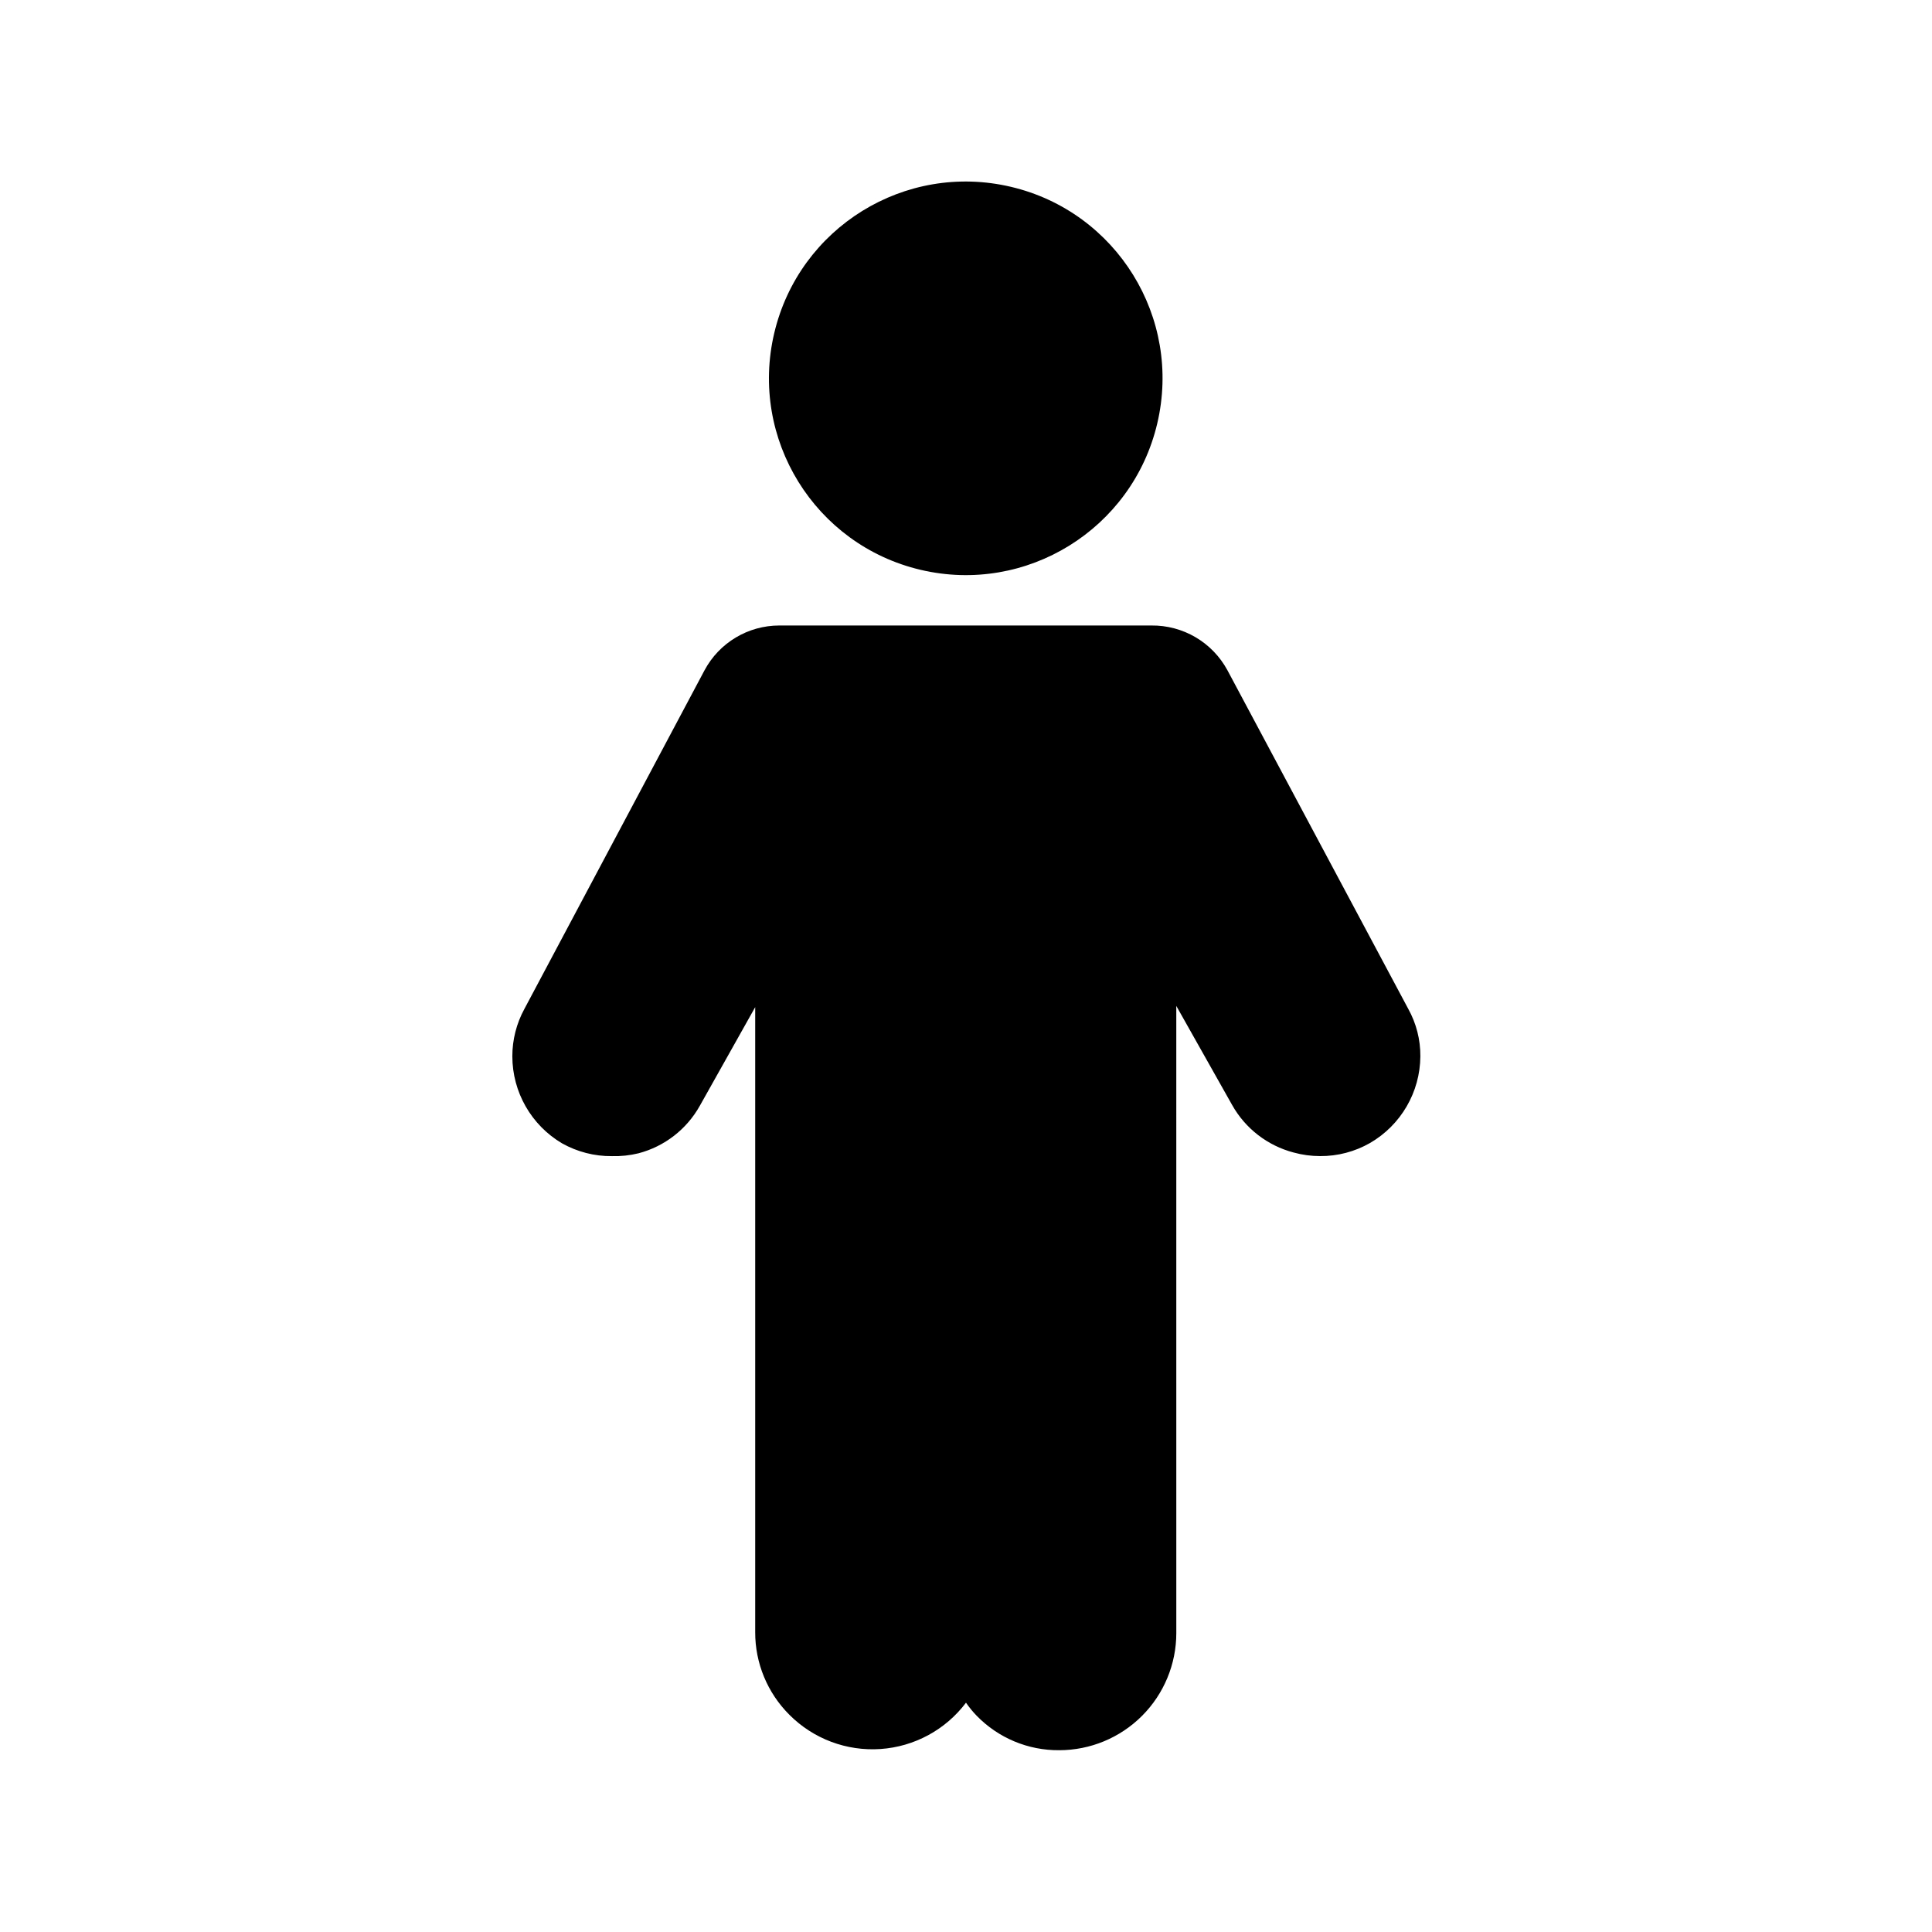
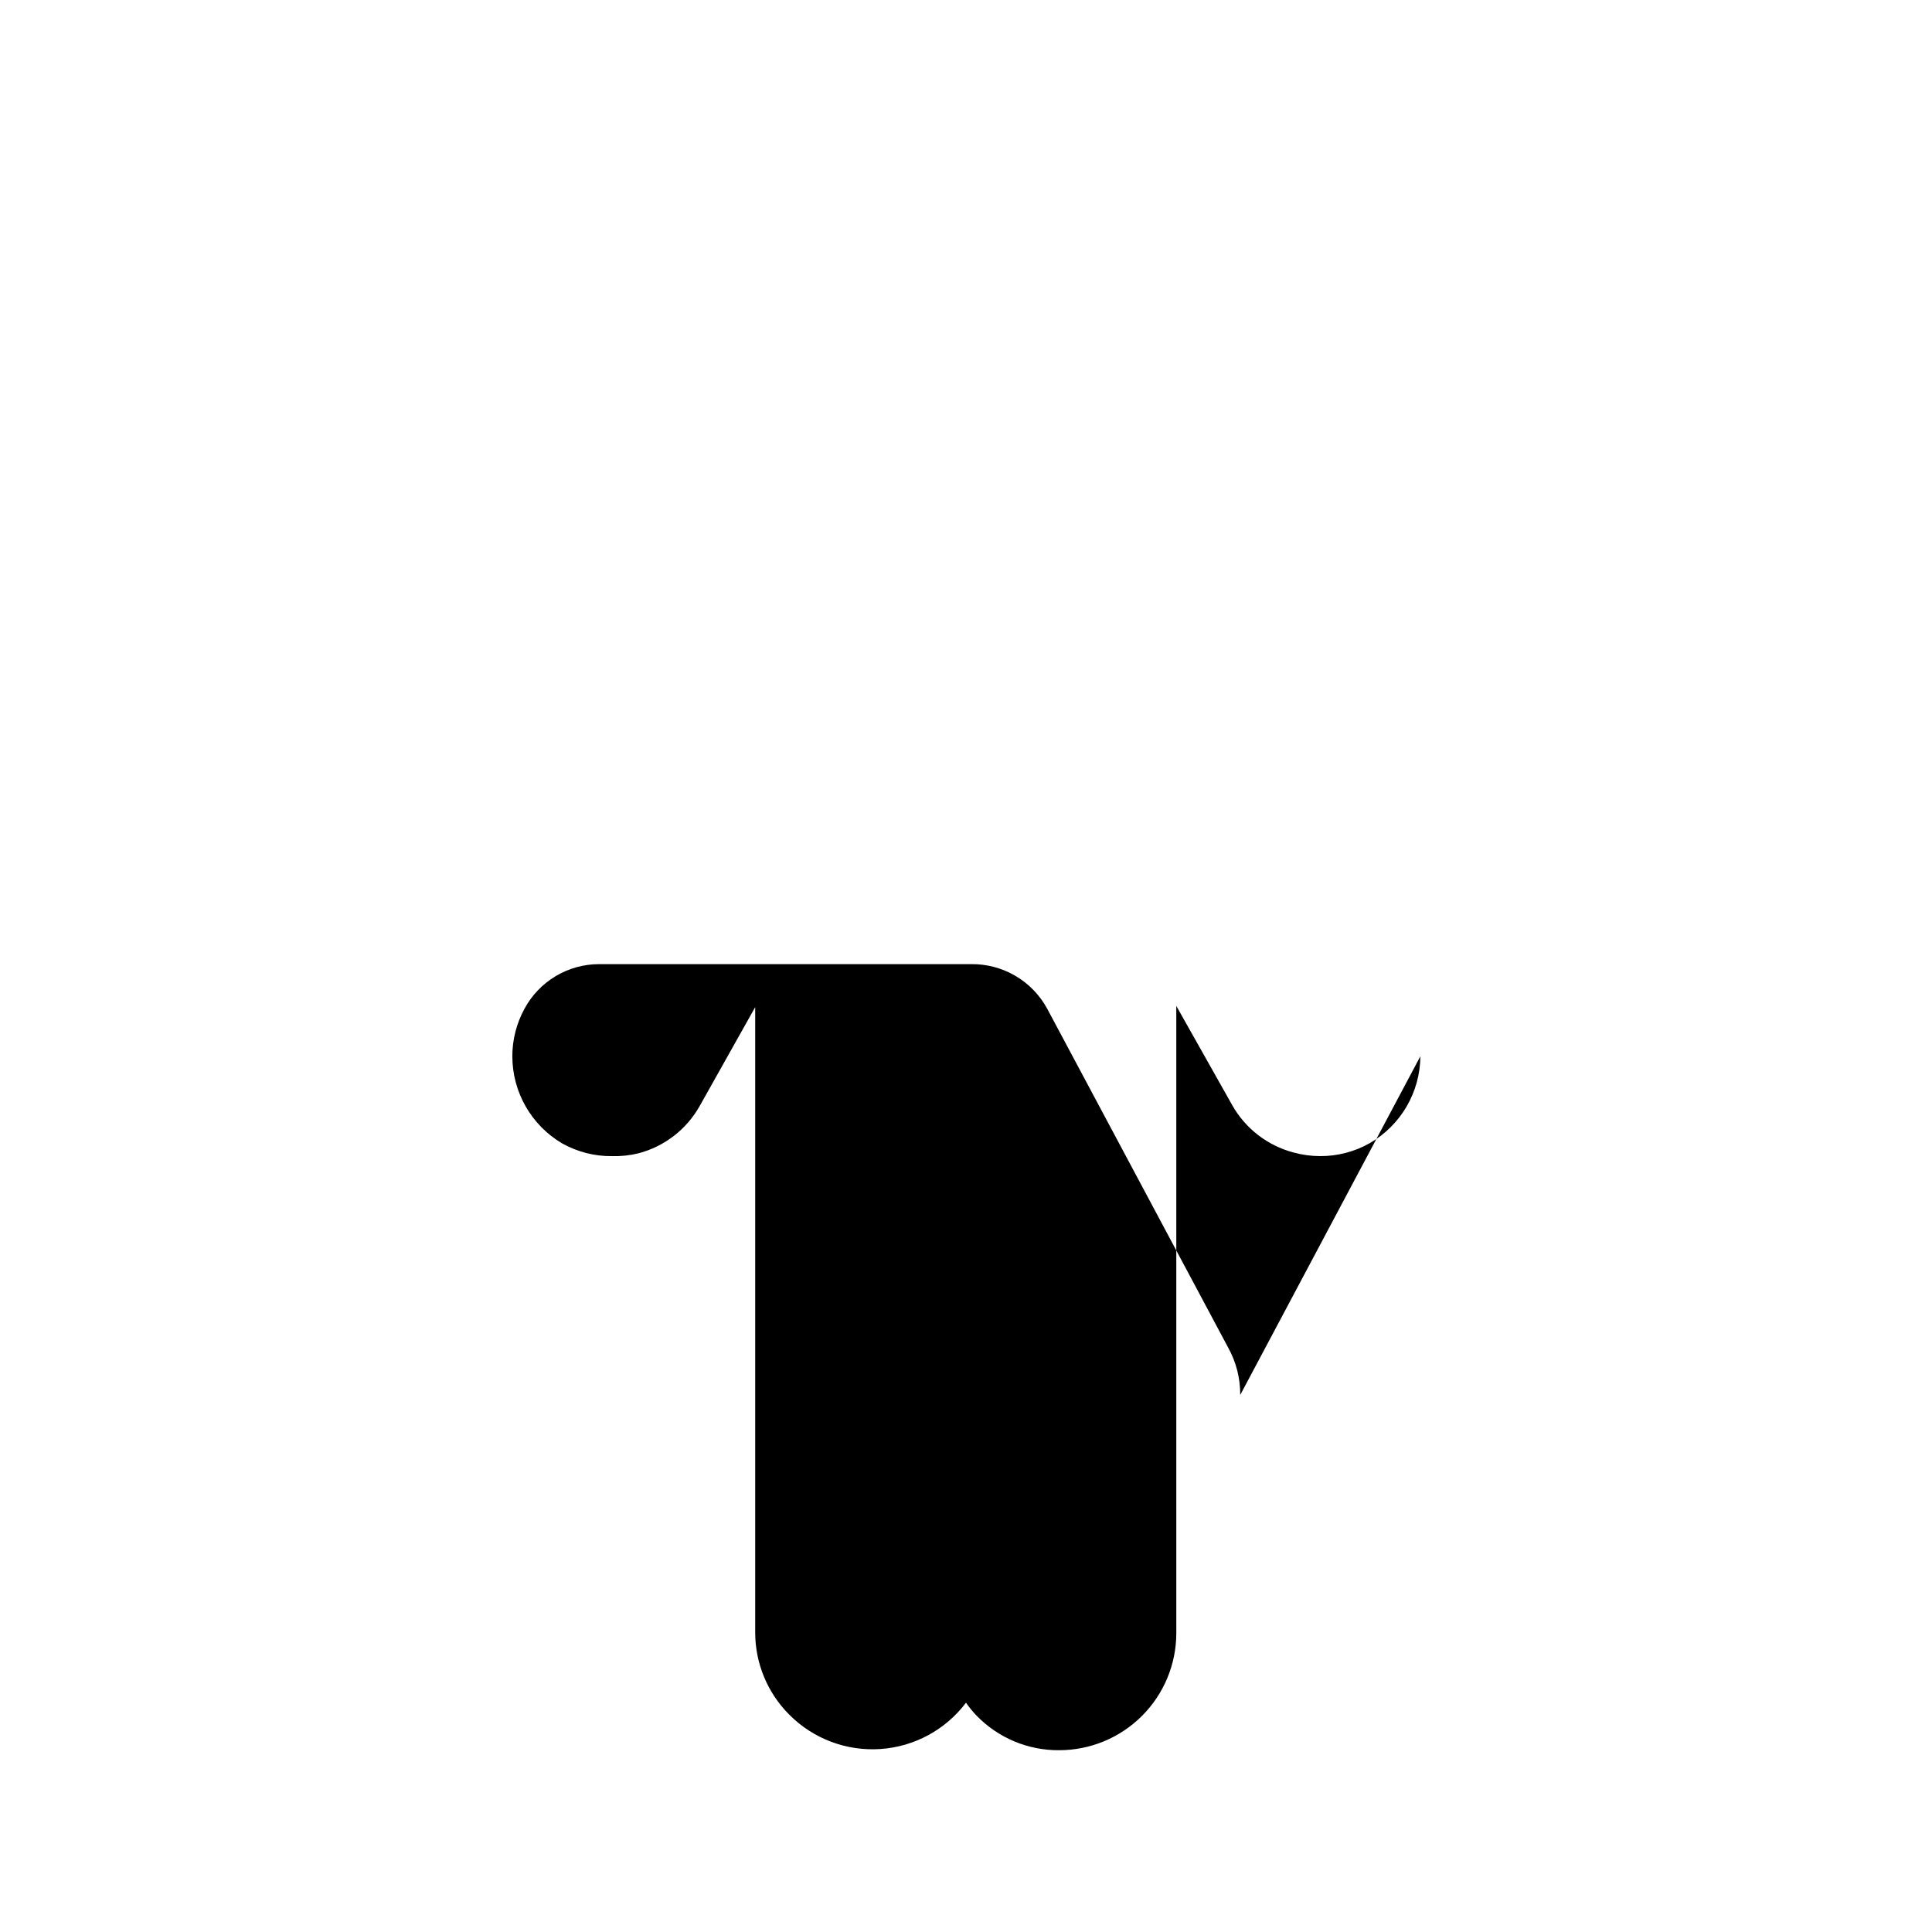
<svg xmlns="http://www.w3.org/2000/svg" fill="#000000" width="800px" height="800px" version="1.1" viewBox="144 144 512 512">
  <g>
-     <path d="m520.41 423.93c-0.062 9.488-5.141 18.23-13.352 22.984-4.027 2.301-8.59 3.496-13.227 3.465-2.359-0.004-4.711-0.32-6.988-0.945-6.922-1.812-12.809-6.359-16.312-12.594l-14.801-26.262 0.004 166.2c0 8.234-3.273 16.129-9.094 21.953-5.824 5.824-13.723 9.094-21.957 9.094-8.223 0.062-16.117-3.234-21.852-9.133-1.039-1.07-1.988-2.231-2.832-3.461-5.418 7.184-13.688 11.664-22.664 12.277-8.977 0.617-17.781-2.691-24.129-9.066-5.828-5.801-9.094-13.695-9.07-21.918v-165.62l-14.672 26.133c-3.481 6.234-9.344 10.781-16.246 12.598-2.309 0.562-4.68 0.816-7.055 0.754-4.629 0.043-9.188-1.133-13.227-3.398-8.145-4.824-13.148-13.582-13.16-23.051-0.004-4.402 1.102-8.734 3.211-12.594l47.738-89.742c1.918-3.574 4.769-6.562 8.254-8.648 3.481-2.082 7.461-3.188 11.52-3.191h98.621c4.117-0.051 8.172 1.027 11.723 3.113 3.551 2.086 6.465 5.106 8.43 8.727l47.922 89.742c2.141 3.848 3.25 8.188 3.215 12.594z" />
-     <path d="m411.91 193.51c28.027 6.613 45.387 34.699 38.77 62.727-6.613 28.027-34.699 45.387-62.727 38.77-28.027-6.613-45.387-34.699-38.773-62.727 6.617-28.027 34.699-45.387 62.73-38.77" />
+     <path d="m520.41 423.93c-0.062 9.488-5.141 18.23-13.352 22.984-4.027 2.301-8.59 3.496-13.227 3.465-2.359-0.004-4.711-0.32-6.988-0.945-6.922-1.812-12.809-6.359-16.312-12.594l-14.801-26.262 0.004 166.2c0 8.234-3.273 16.129-9.094 21.953-5.824 5.824-13.723 9.094-21.957 9.094-8.223 0.062-16.117-3.234-21.852-9.133-1.039-1.07-1.988-2.231-2.832-3.461-5.418 7.184-13.688 11.664-22.664 12.277-8.977 0.617-17.781-2.691-24.129-9.066-5.828-5.801-9.094-13.695-9.07-21.918v-165.62l-14.672 26.133c-3.481 6.234-9.344 10.781-16.246 12.598-2.309 0.562-4.68 0.816-7.055 0.754-4.629 0.043-9.188-1.133-13.227-3.398-8.145-4.824-13.148-13.582-13.16-23.051-0.004-4.402 1.102-8.734 3.211-12.594c1.918-3.574 4.769-6.562 8.254-8.648 3.481-2.082 7.461-3.188 11.52-3.191h98.621c4.117-0.051 8.172 1.027 11.723 3.113 3.551 2.086 6.465 5.106 8.43 8.727l47.922 89.742c2.141 3.848 3.25 8.188 3.215 12.594z" />
  </g>
</svg>